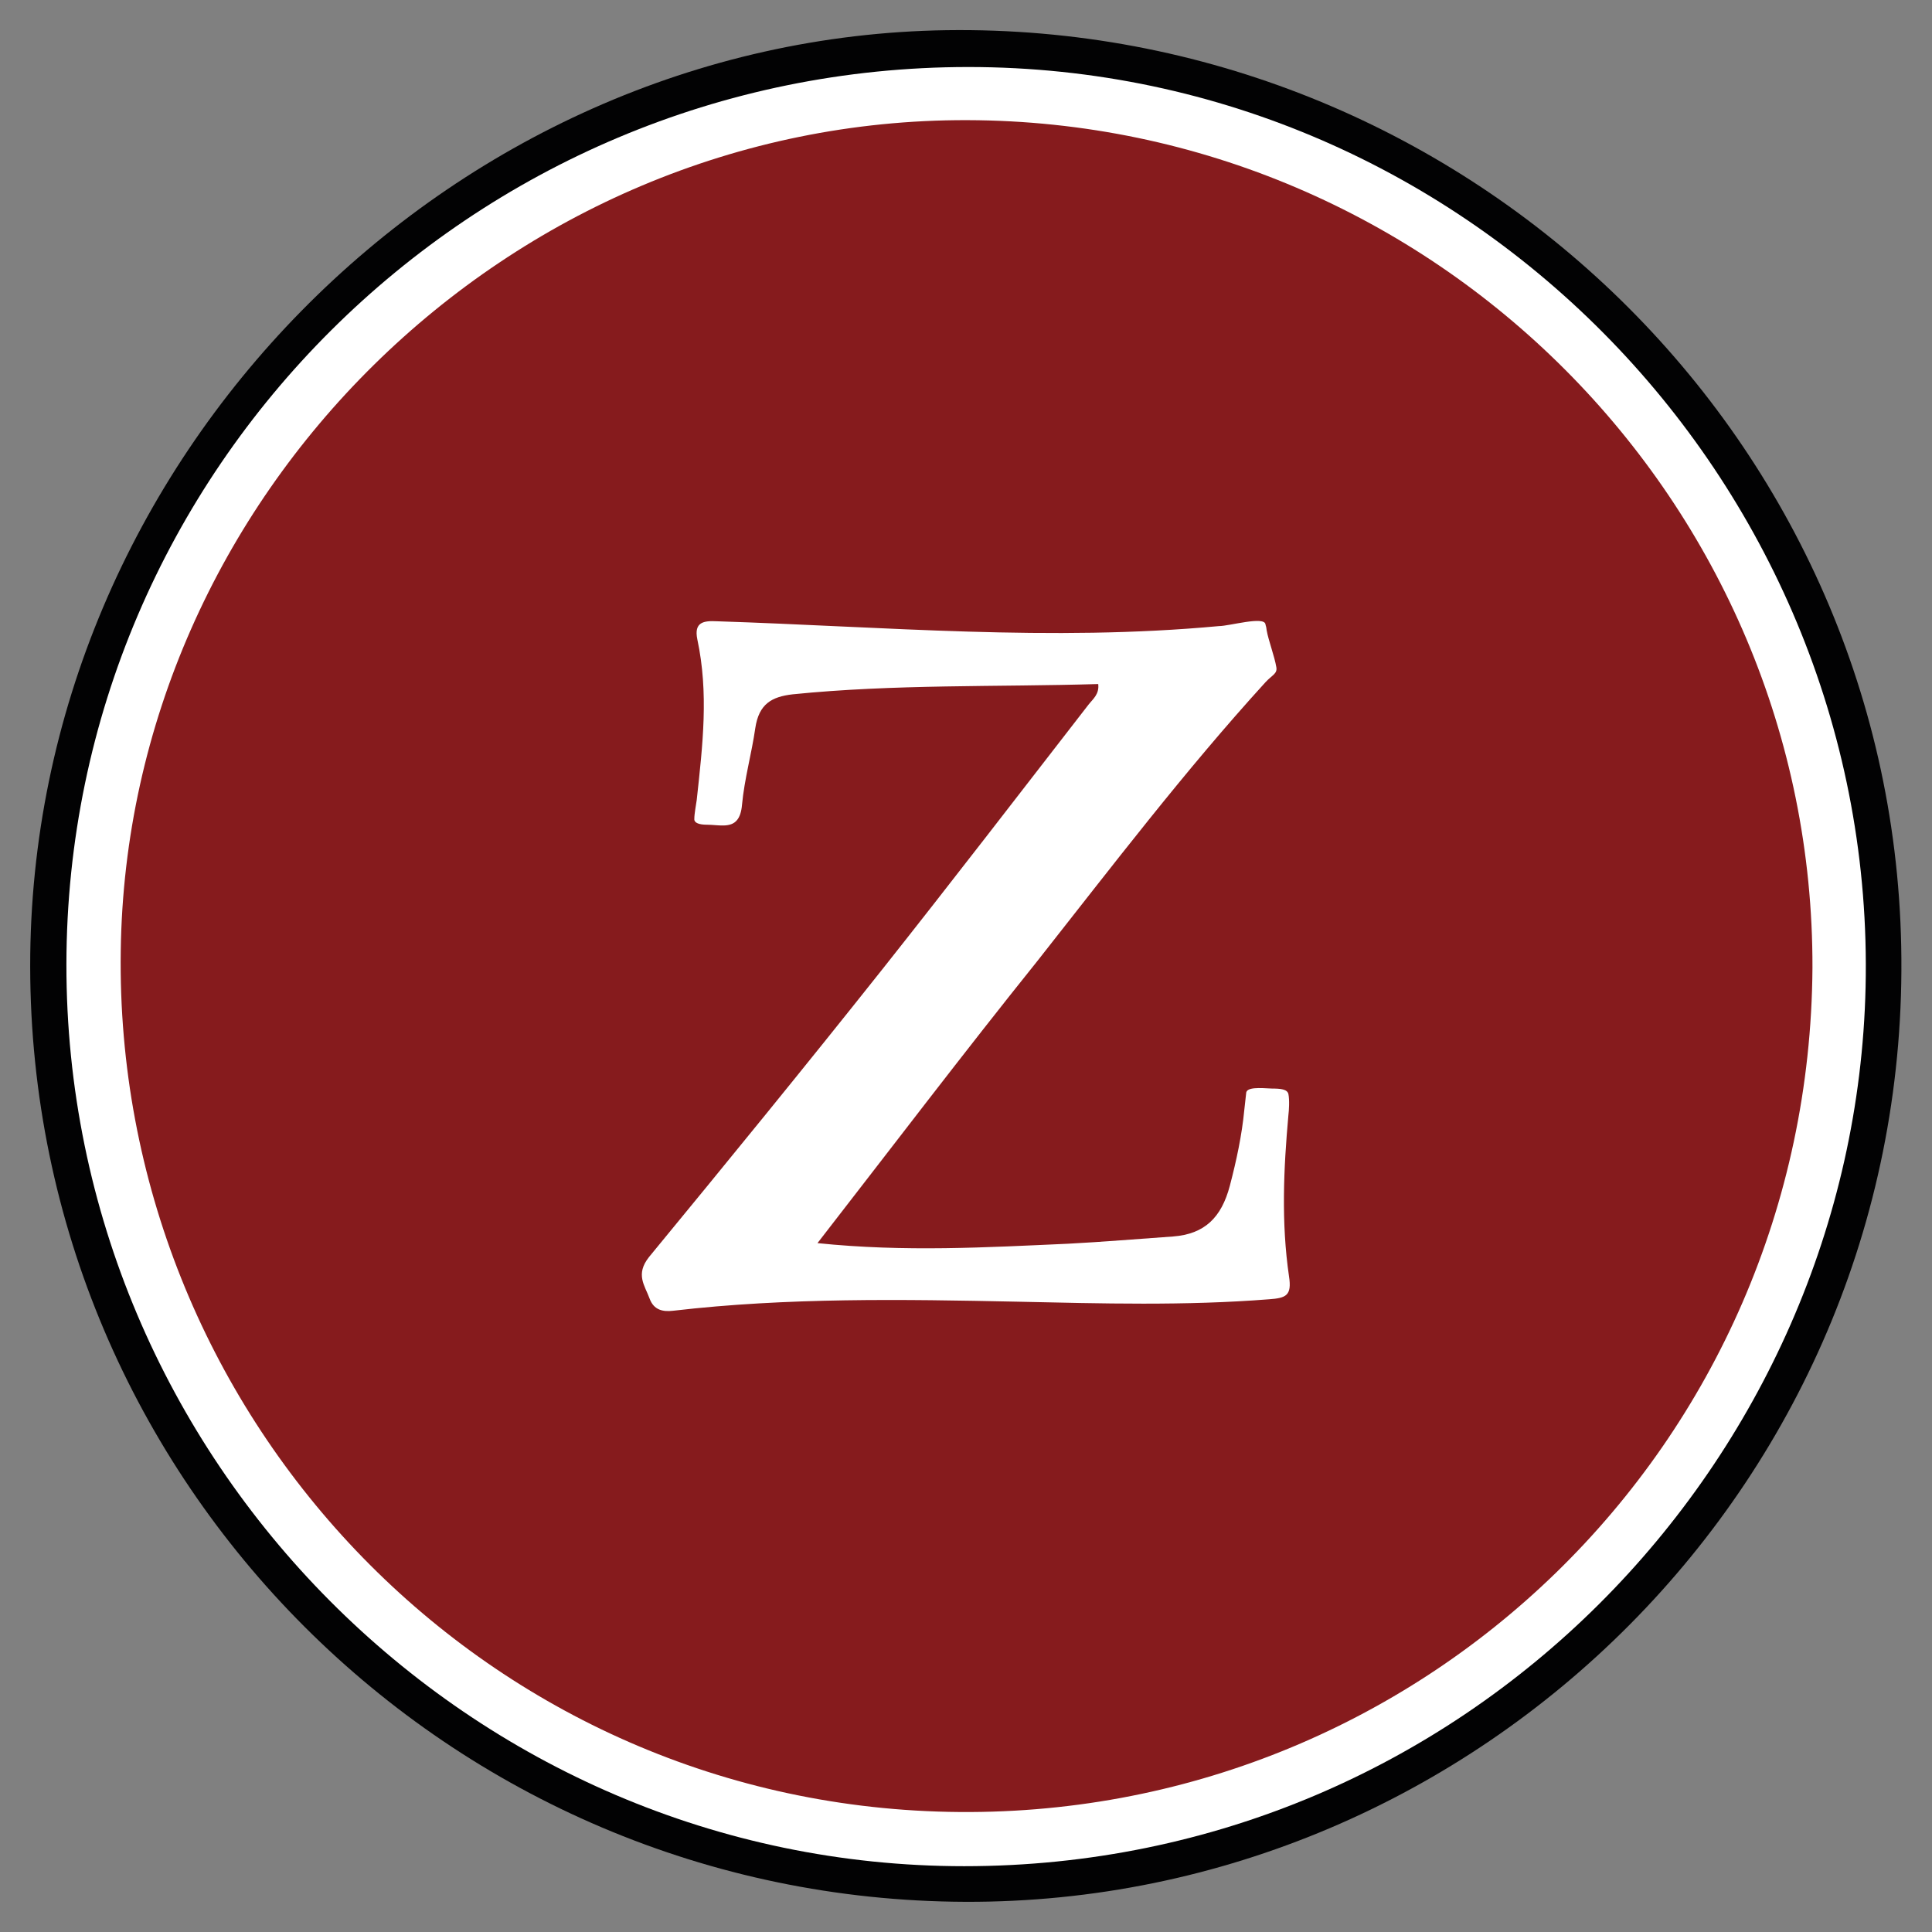
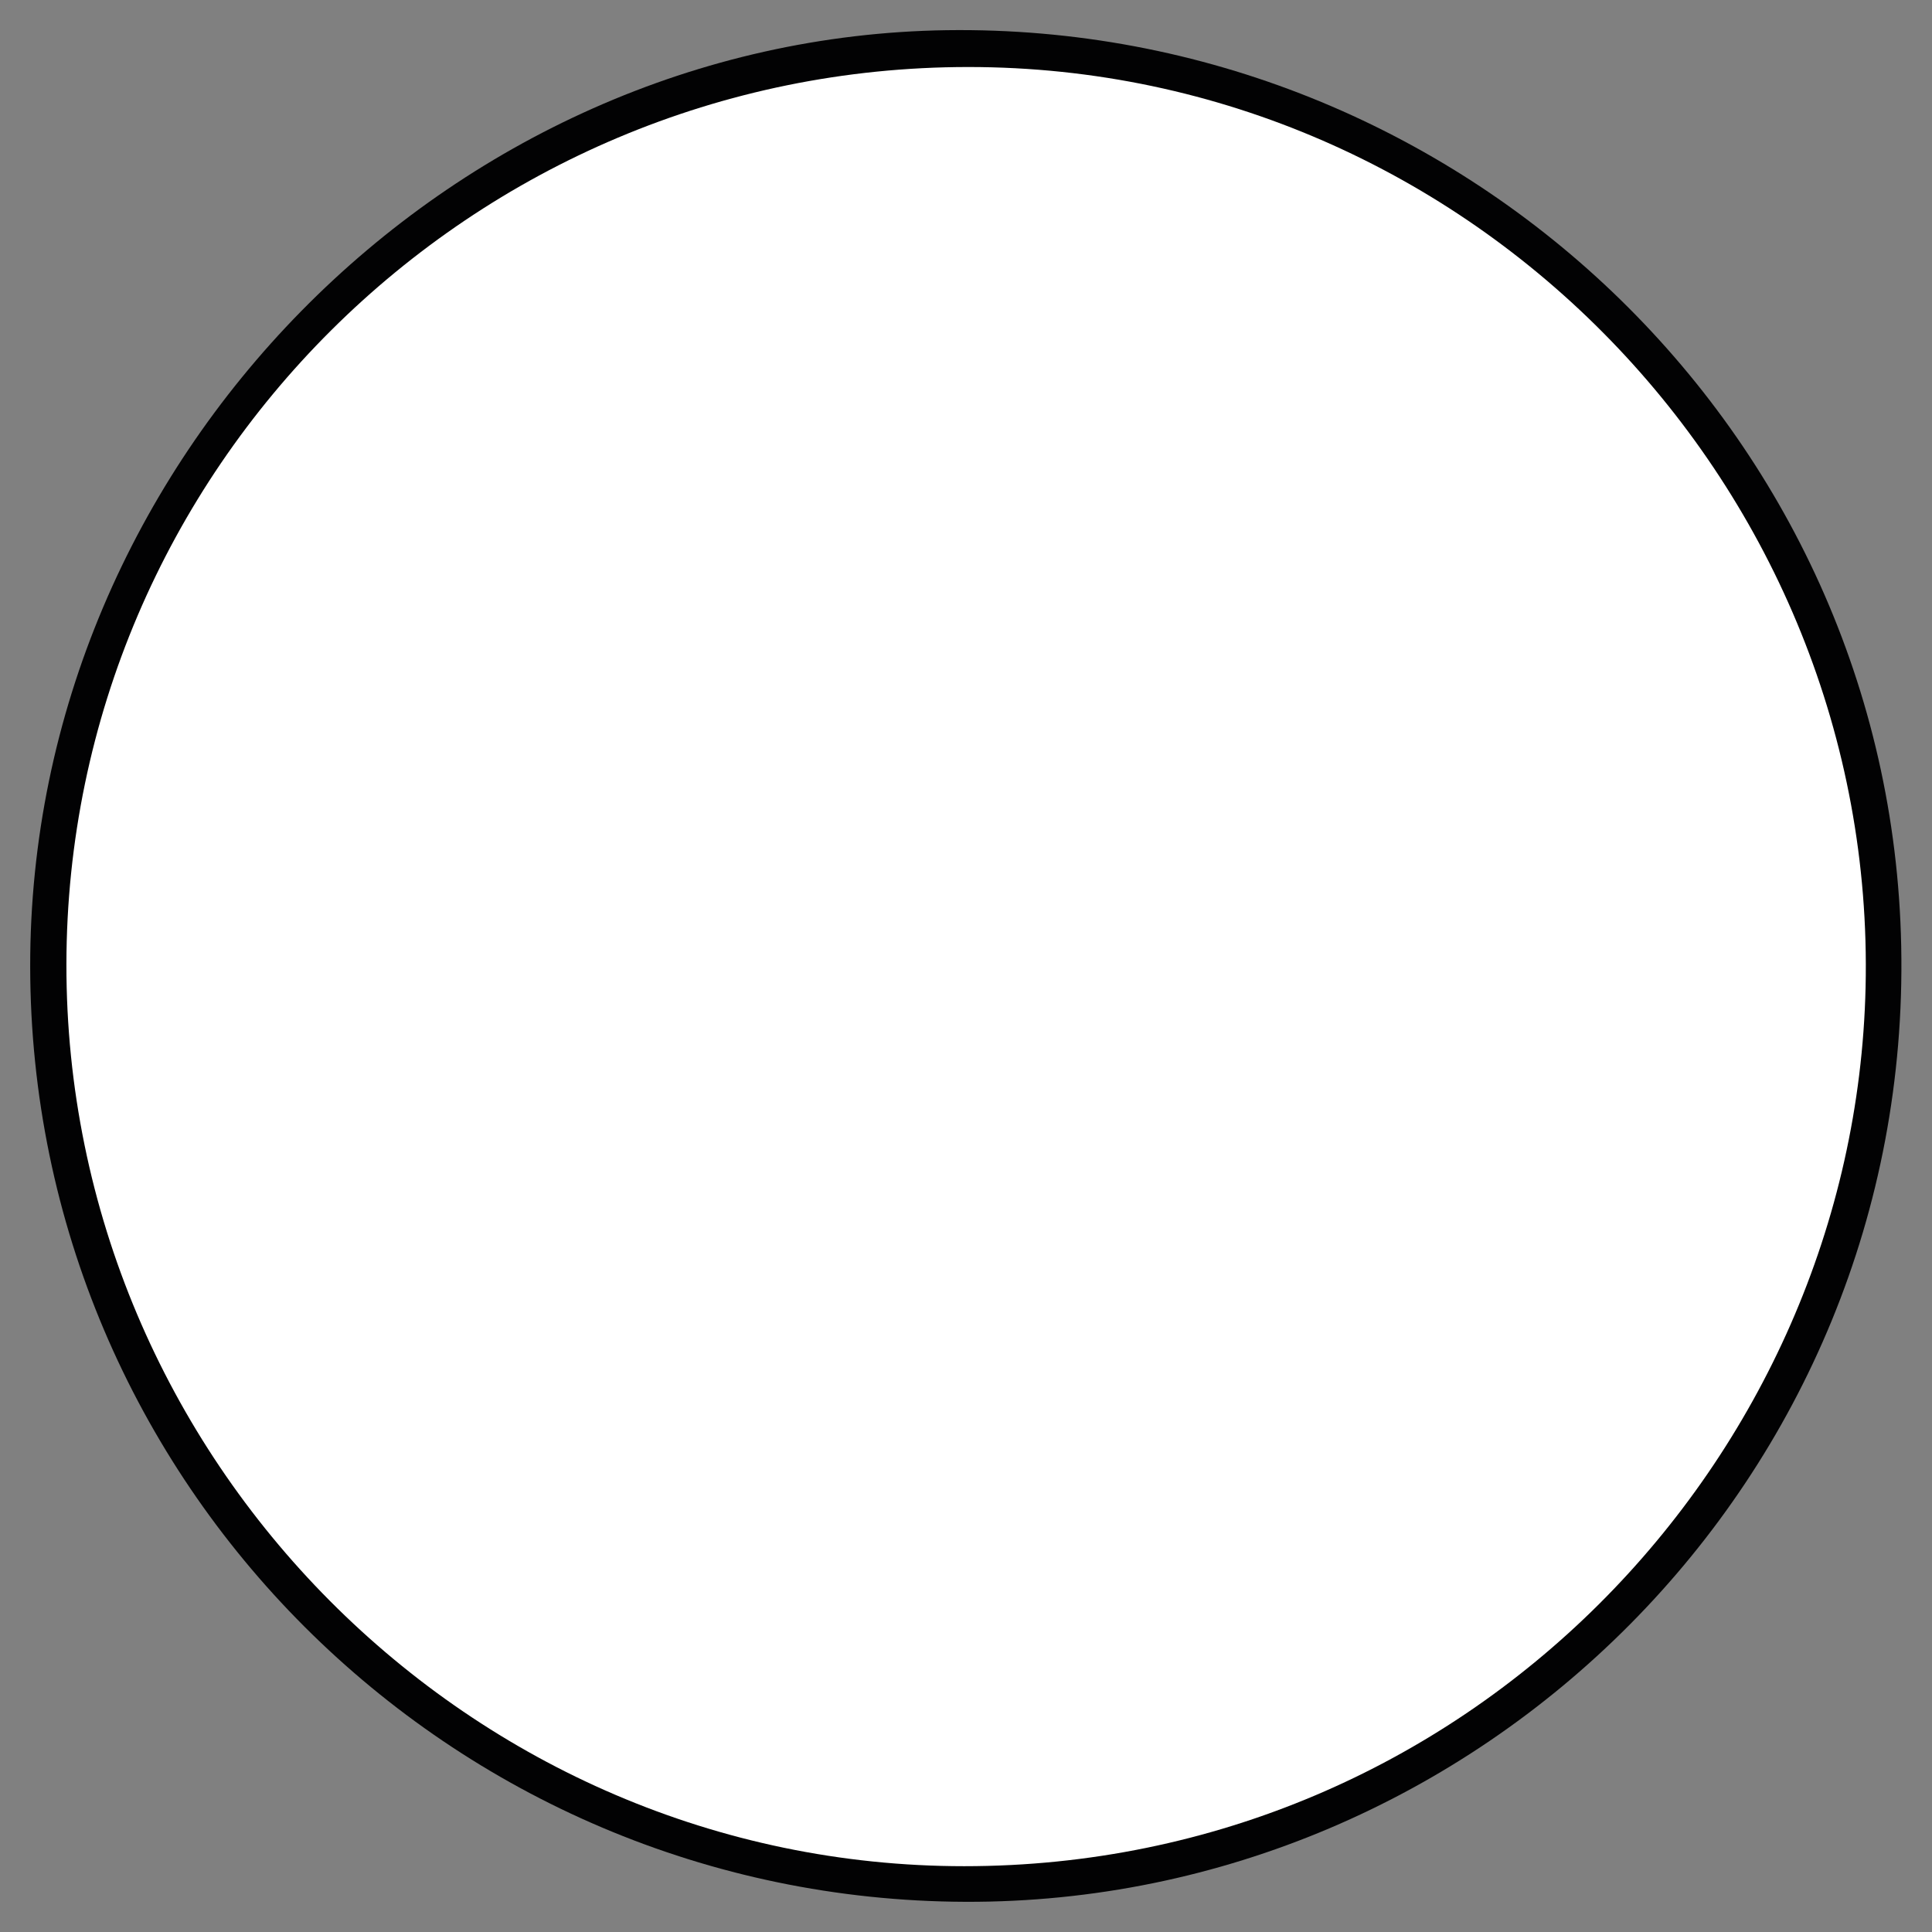
<svg xmlns="http://www.w3.org/2000/svg" version="1.1" id="Ebene_1" x="0px" y="0px" viewBox="0 0 32 32" style="enable-background:new 0 0 32 32;" xml:space="preserve">
  <rect x="0" y="0" width="32" height="32" fill="#808080" stroke="none" />
  <style type="text/css">
	.st0{fill:#020203;}
	.st1{fill:#FFFFFF;}
	.st2{fill:#861B1D;}
</style>
  <g>
    <g>
      <path class="st0" d="M0.5,16.01C0.49,7.61,7.43,0.62,15.68,0.5c8.5-0.12,15.64,6.63,15.81,15.17c0.18,8.83-7,15.86-15.5,15.83    C7.45,31.47,0.51,24.55,0.5,16.01z" />
      <path class="st1" d="M16.04,1.11c8.35,0,15.05,6.98,14.86,15.24c-0.18,7.84-6.62,14.56-14.93,14.56    c-8.18,0-14.88-6.74-14.87-14.94C1.11,7.78,7.81,1.11,16.04,1.11z" />
-       <path class="st2" d="M30.02,16.03c-0.05,7.91-6.5,14.14-14.31,13.98C7.92,29.85,1.89,23.37,2,15.75C2.1,8.23,8.41,1.97,16.02,1.99    C23.75,2.01,30.04,8.32,30.02,16.03z" />
    </g>
  </g>
-   <path class="st1" d="M13.54,20.59c1.45,0.15,2.8,0.07,4.15,0.01c0.58-0.03,1.16-0.08,1.74-0.12c0.52-0.04,0.8-0.31,0.94-0.84  c0.11-0.42,0.2-0.84,0.24-1.26c0.01-0.11,0.02-0.16,0.03-0.27c0-0.11,0.23-0.09,0.43-0.08c0.14,0,0.25,0.01,0.27,0.09  c0.02,0.1,0.01,0.27,0,0.35c-0.08,0.89-0.12,1.78,0.01,2.67c0.05,0.32-0.05,0.36-0.33,0.38c-1.39,0.11-2.78,0.07-4.17,0.04  c-1.9-0.04-3.81-0.07-5.7,0.15c-0.17,0.02-0.32-0.01-0.39-0.2c-0.08-0.22-0.24-0.4-0.01-0.69c1.3-1.58,2.59-3.16,3.86-4.76  c1.15-1.45,2.28-2.92,3.42-4.39c0.07-0.09,0.18-0.17,0.16-0.34c-1.69,0.05-3.38,0-5.06,0.17c-0.35,0.04-0.56,0.16-0.62,0.56  c-0.06,0.42-0.18,0.84-0.22,1.27c-0.01,0.12-0.04,0.2-0.08,0.25c-0.11,0.14-0.32,0.08-0.5,0.08c-0.13,0-0.21-0.03-0.21-0.09  c0-0.1,0.03-0.24,0.04-0.32c0.1-0.92,0.2-1.77,0.01-2.66c-0.06-0.29,0.11-0.31,0.32-0.3c2.79,0.09,5.53,0.34,8.32,0.08  c0.17,0,0.75-0.17,0.77-0.03c0.01,0.05,0.01,0.02,0.02,0.1c0.03,0.17,0.13,0.43,0.16,0.61c0.02,0.11-0.07,0.13-0.18,0.25  c-1.34,1.47-2.55,3.06-3.78,4.62C15.96,17.44,14.79,18.98,13.54,20.59z" />
</svg>